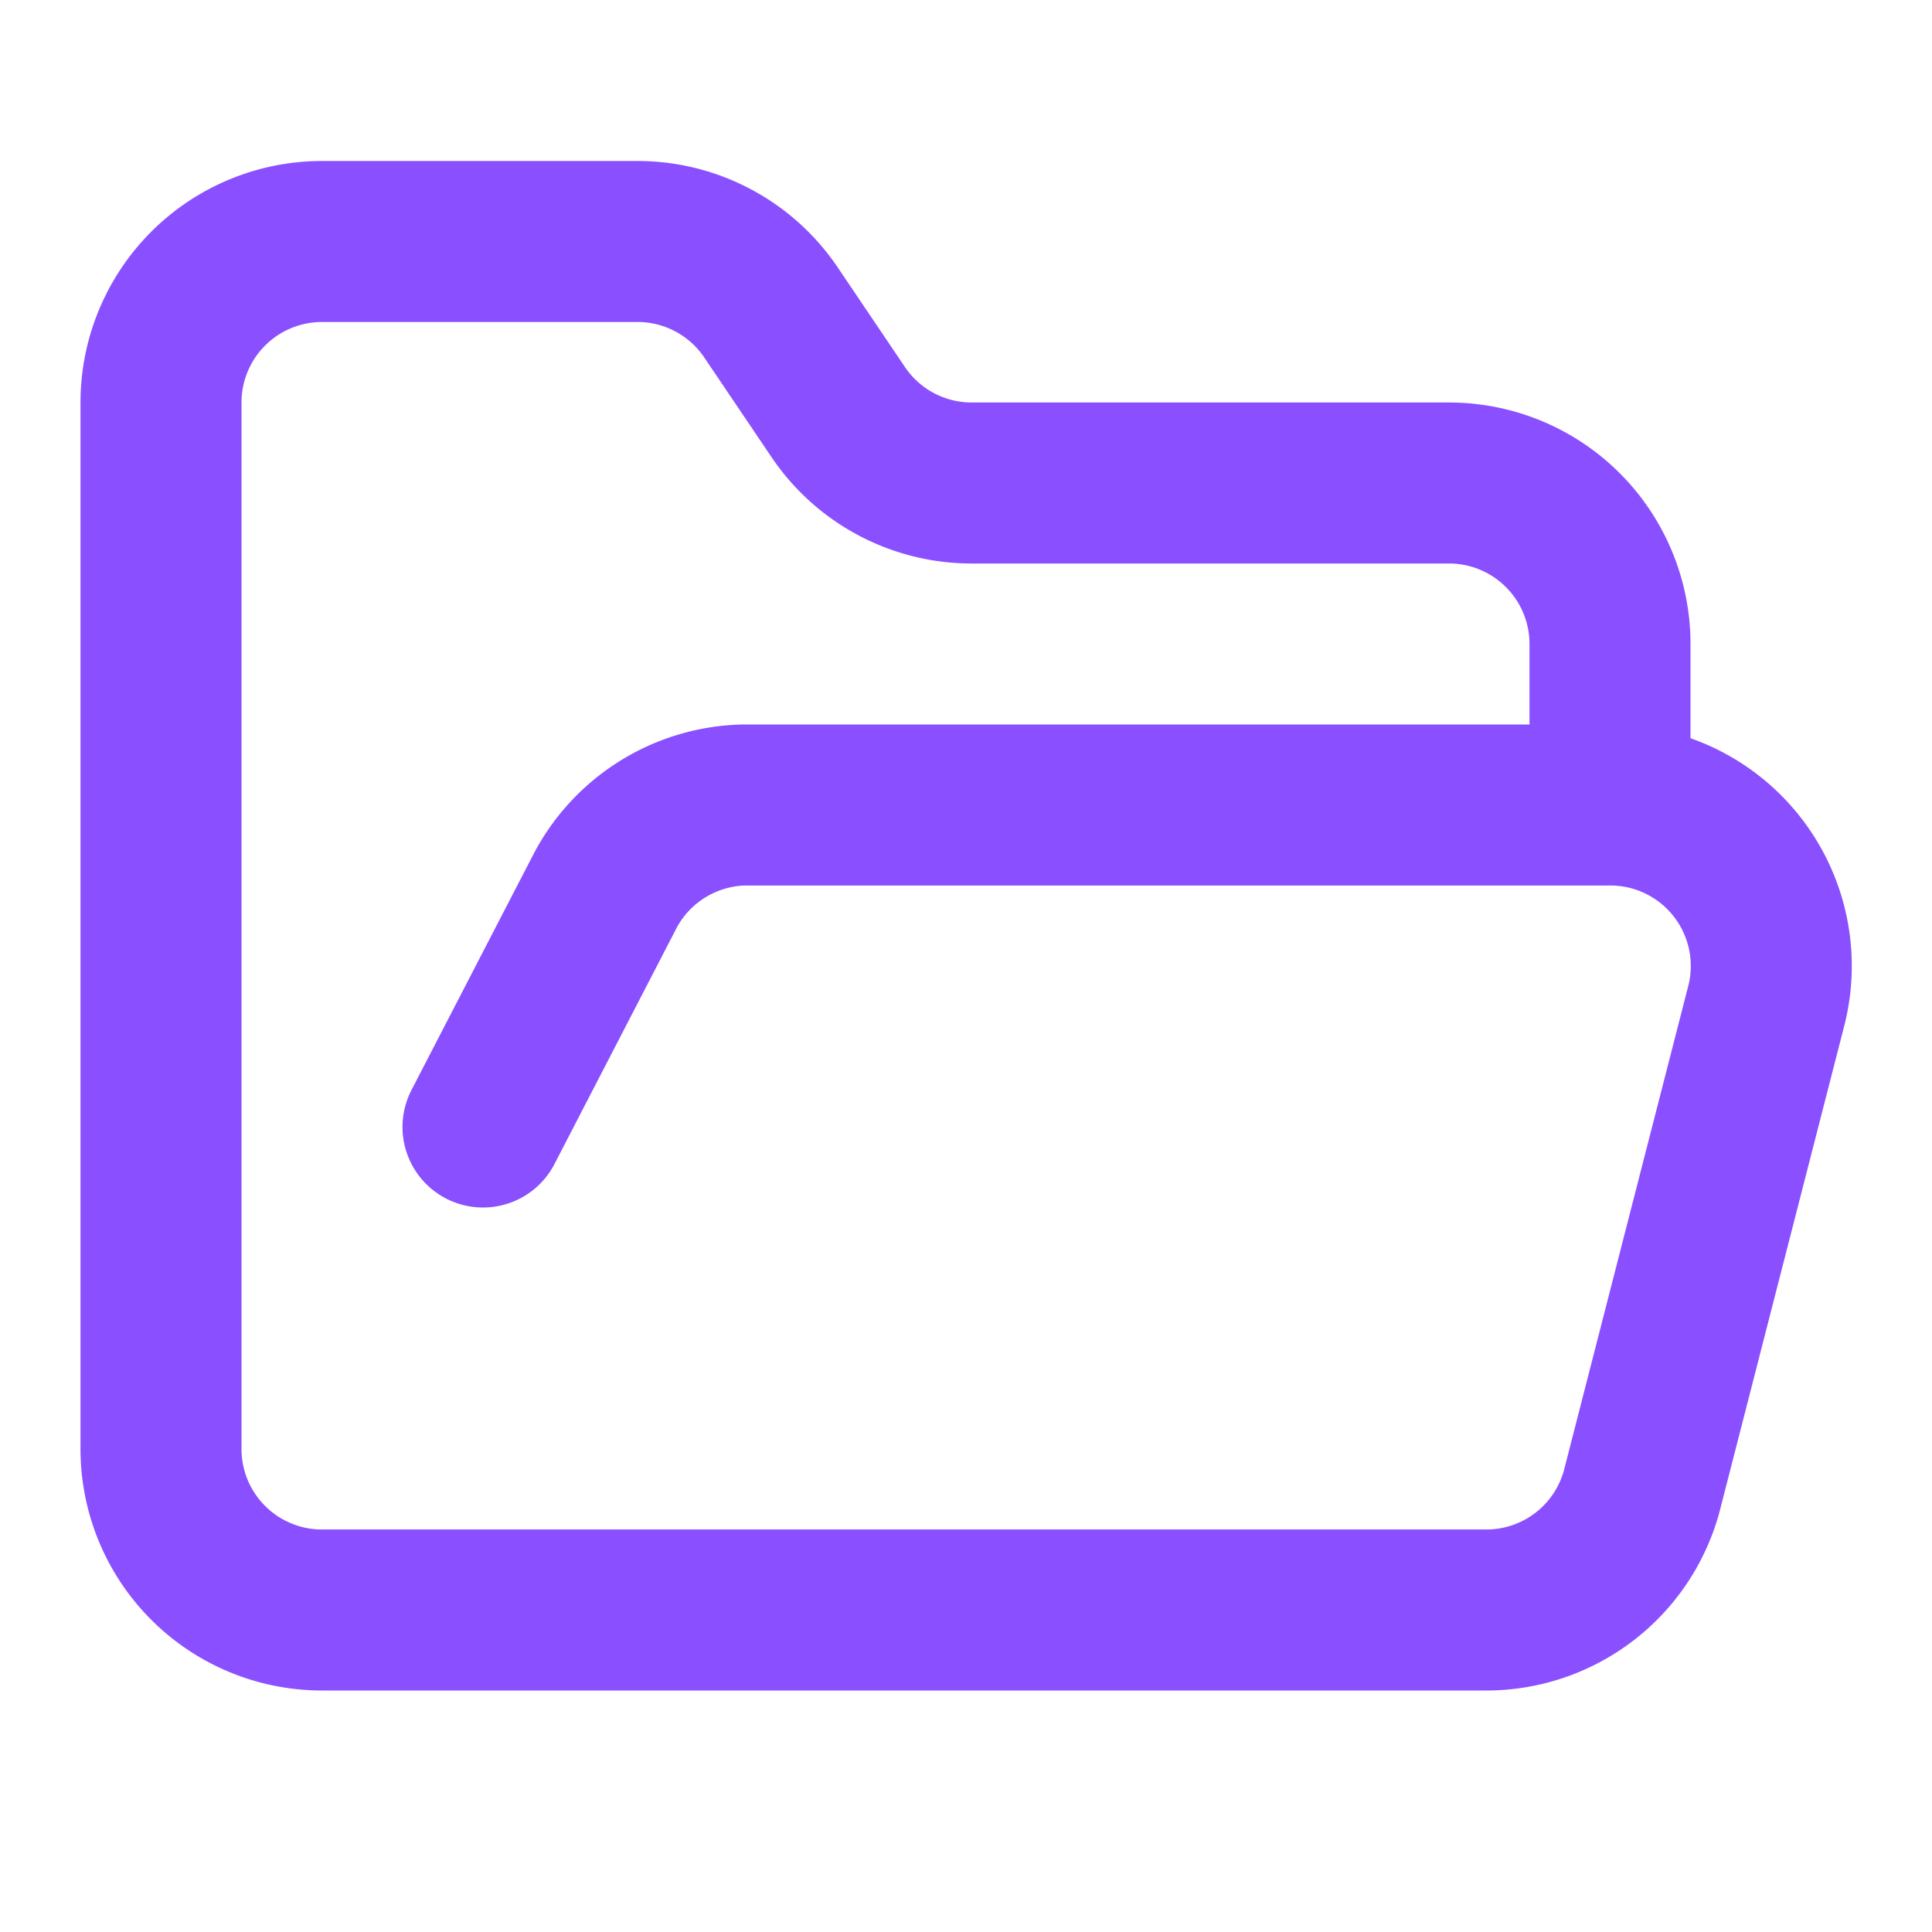
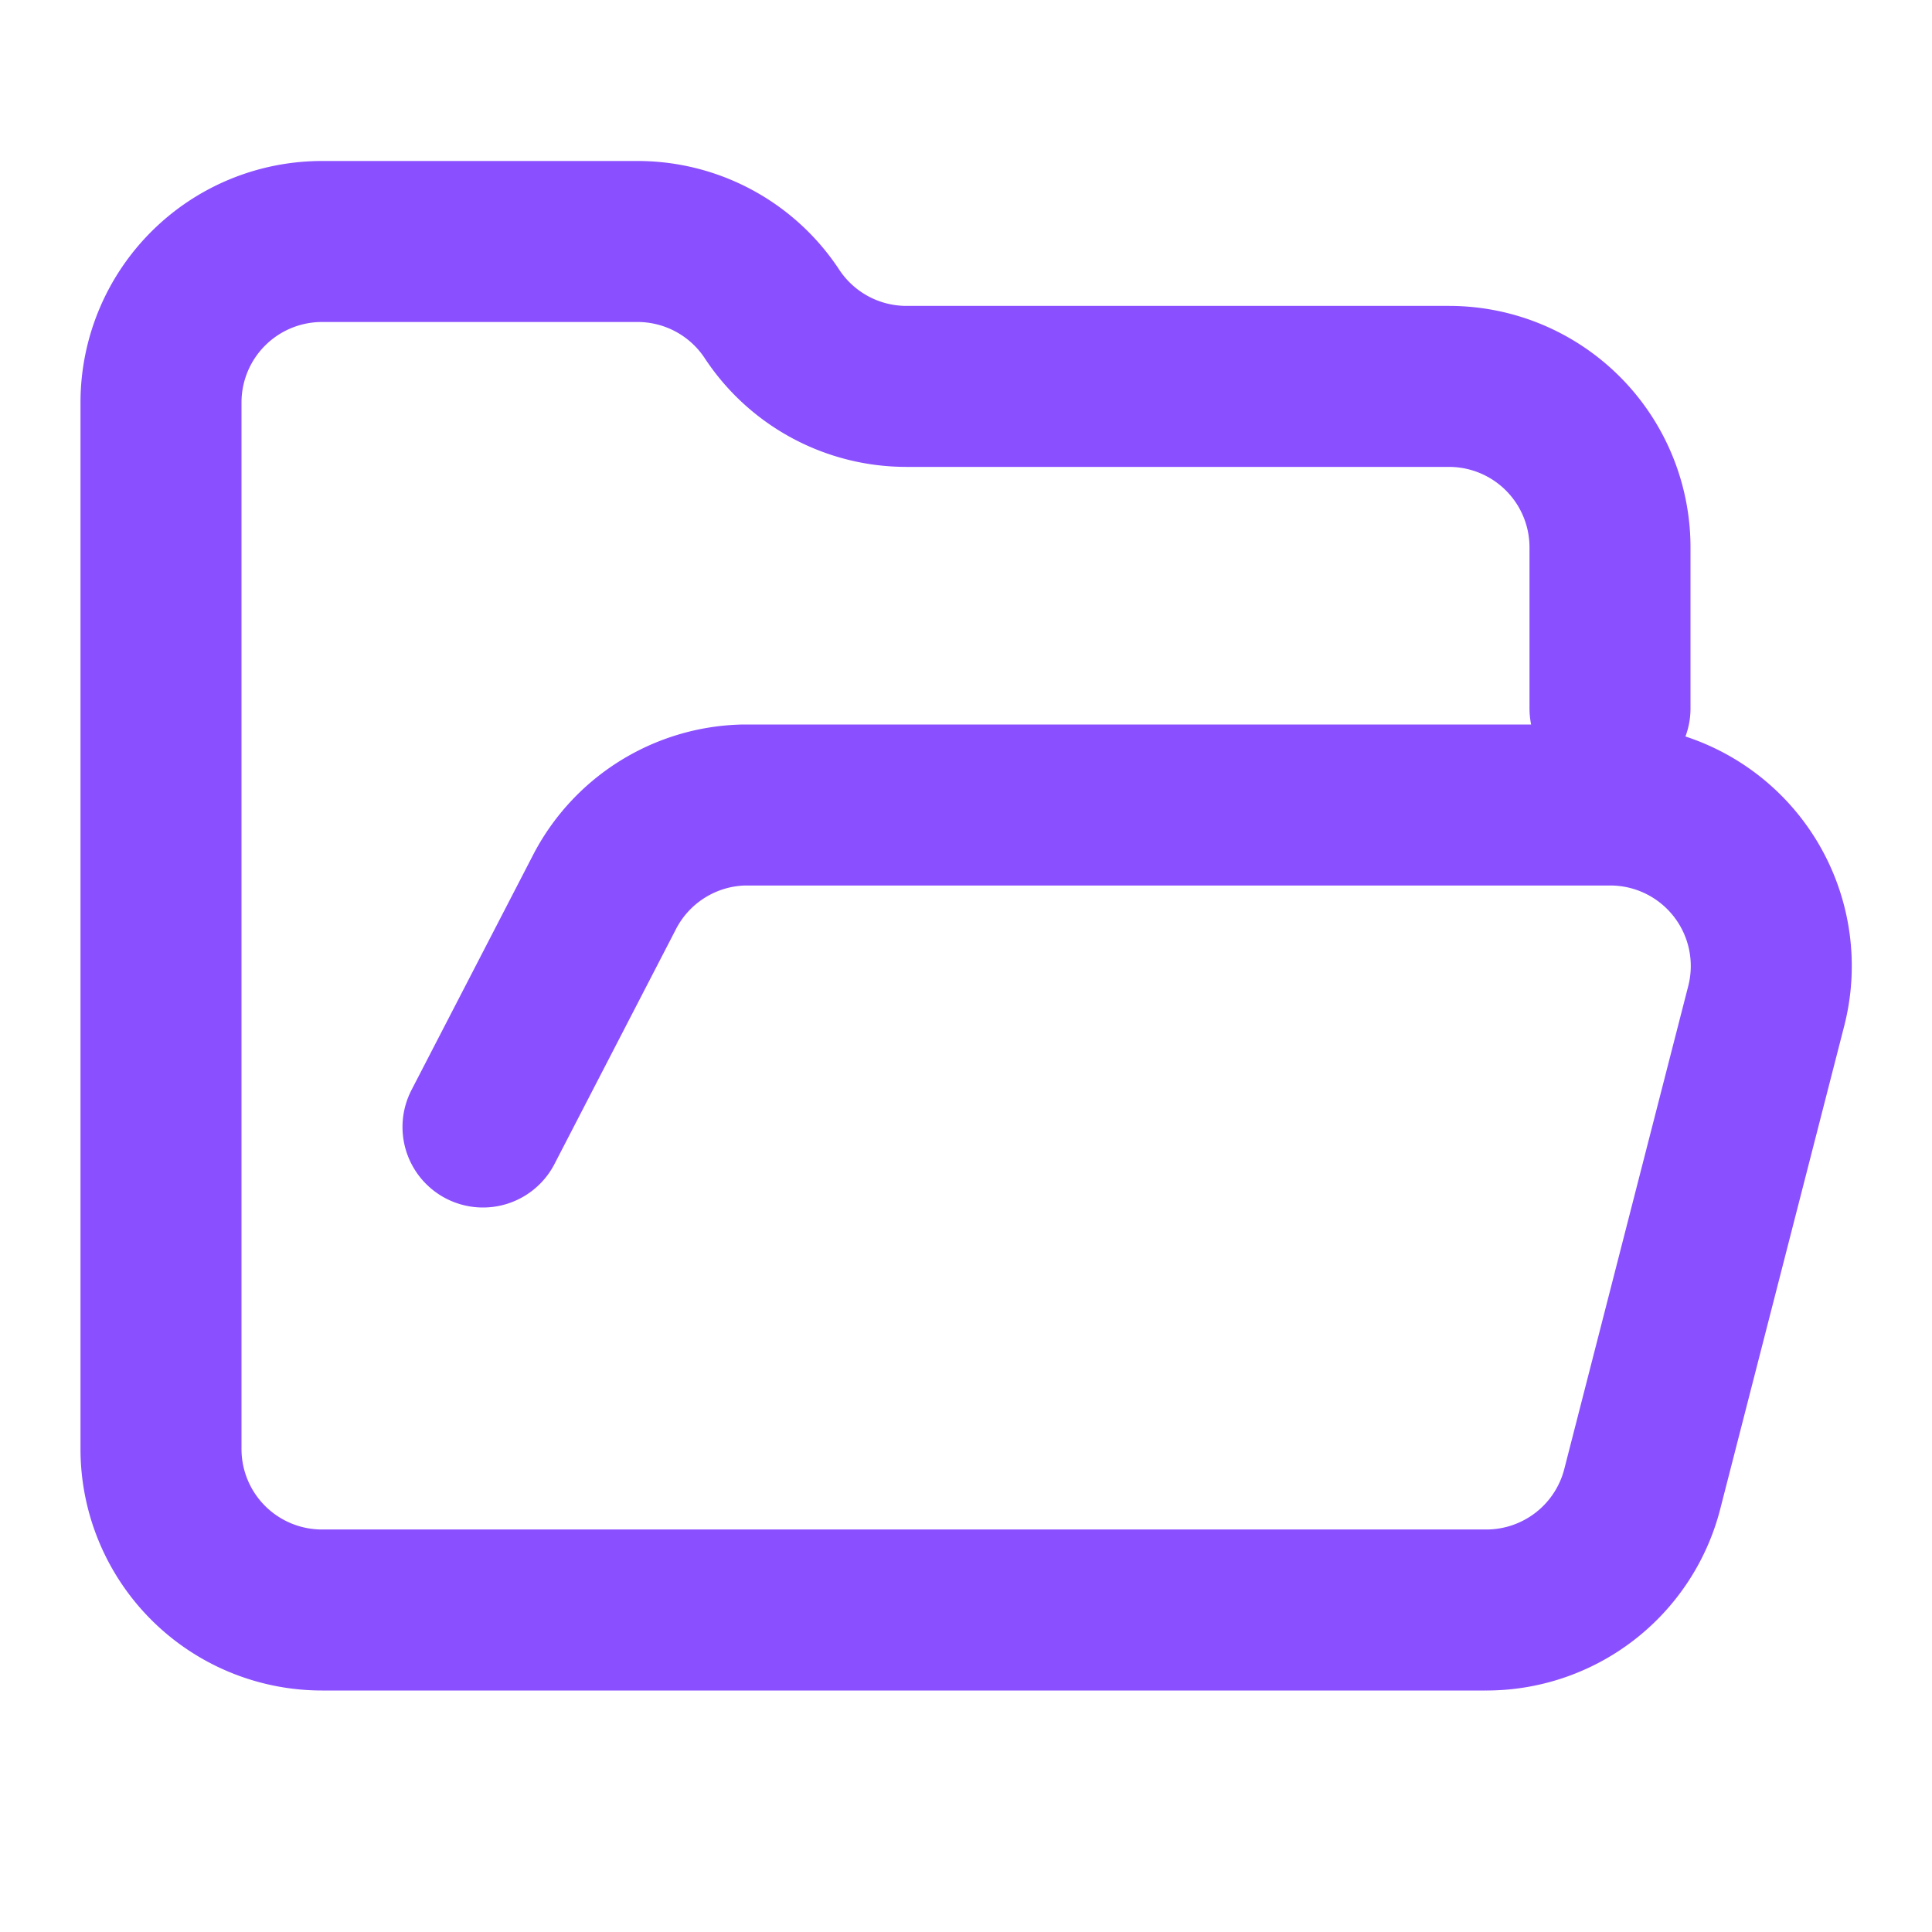
<svg xmlns="http://www.w3.org/2000/svg" width="24" height="24" viewBox="0 0 24 24" fill="none" stroke="#8A4FFF" stroke-width="2" stroke-linecap="round" stroke-linejoin="round" class="lucide lucide-folder-open-icon lucide-folder-open">
-   <path d="m6 14 1.5-2.9A2 2 0 0 1 9.24 10H20a2 2 0 0 1 1.94 2.5l-1.54 6a2 2 0 0 1-1.95 1.5H4a2 2 0 0 1-2-2V5a2 2 0 0 1 2-2h3.9a2 2 0 0 1 1.69.9l.81 1.2a2 2 0 0 0 1.67.9H18a2 2 0 0 1 2 2v2" />
+   <path d="m6 14 1.5-2.9A2 2 0 0 1 9.24 10H20a2 2 0 0 1 1.94 2.5l-1.54 6a2 2 0 0 1-1.95 1.5H4a2 2 0 0 1-2-2V5a2 2 0 0 1 2-2h3.9a2 2 0 0 1 1.69.9a2 2 0 0 0 1.67.9H18a2 2 0 0 1 2 2v2" />
</svg>